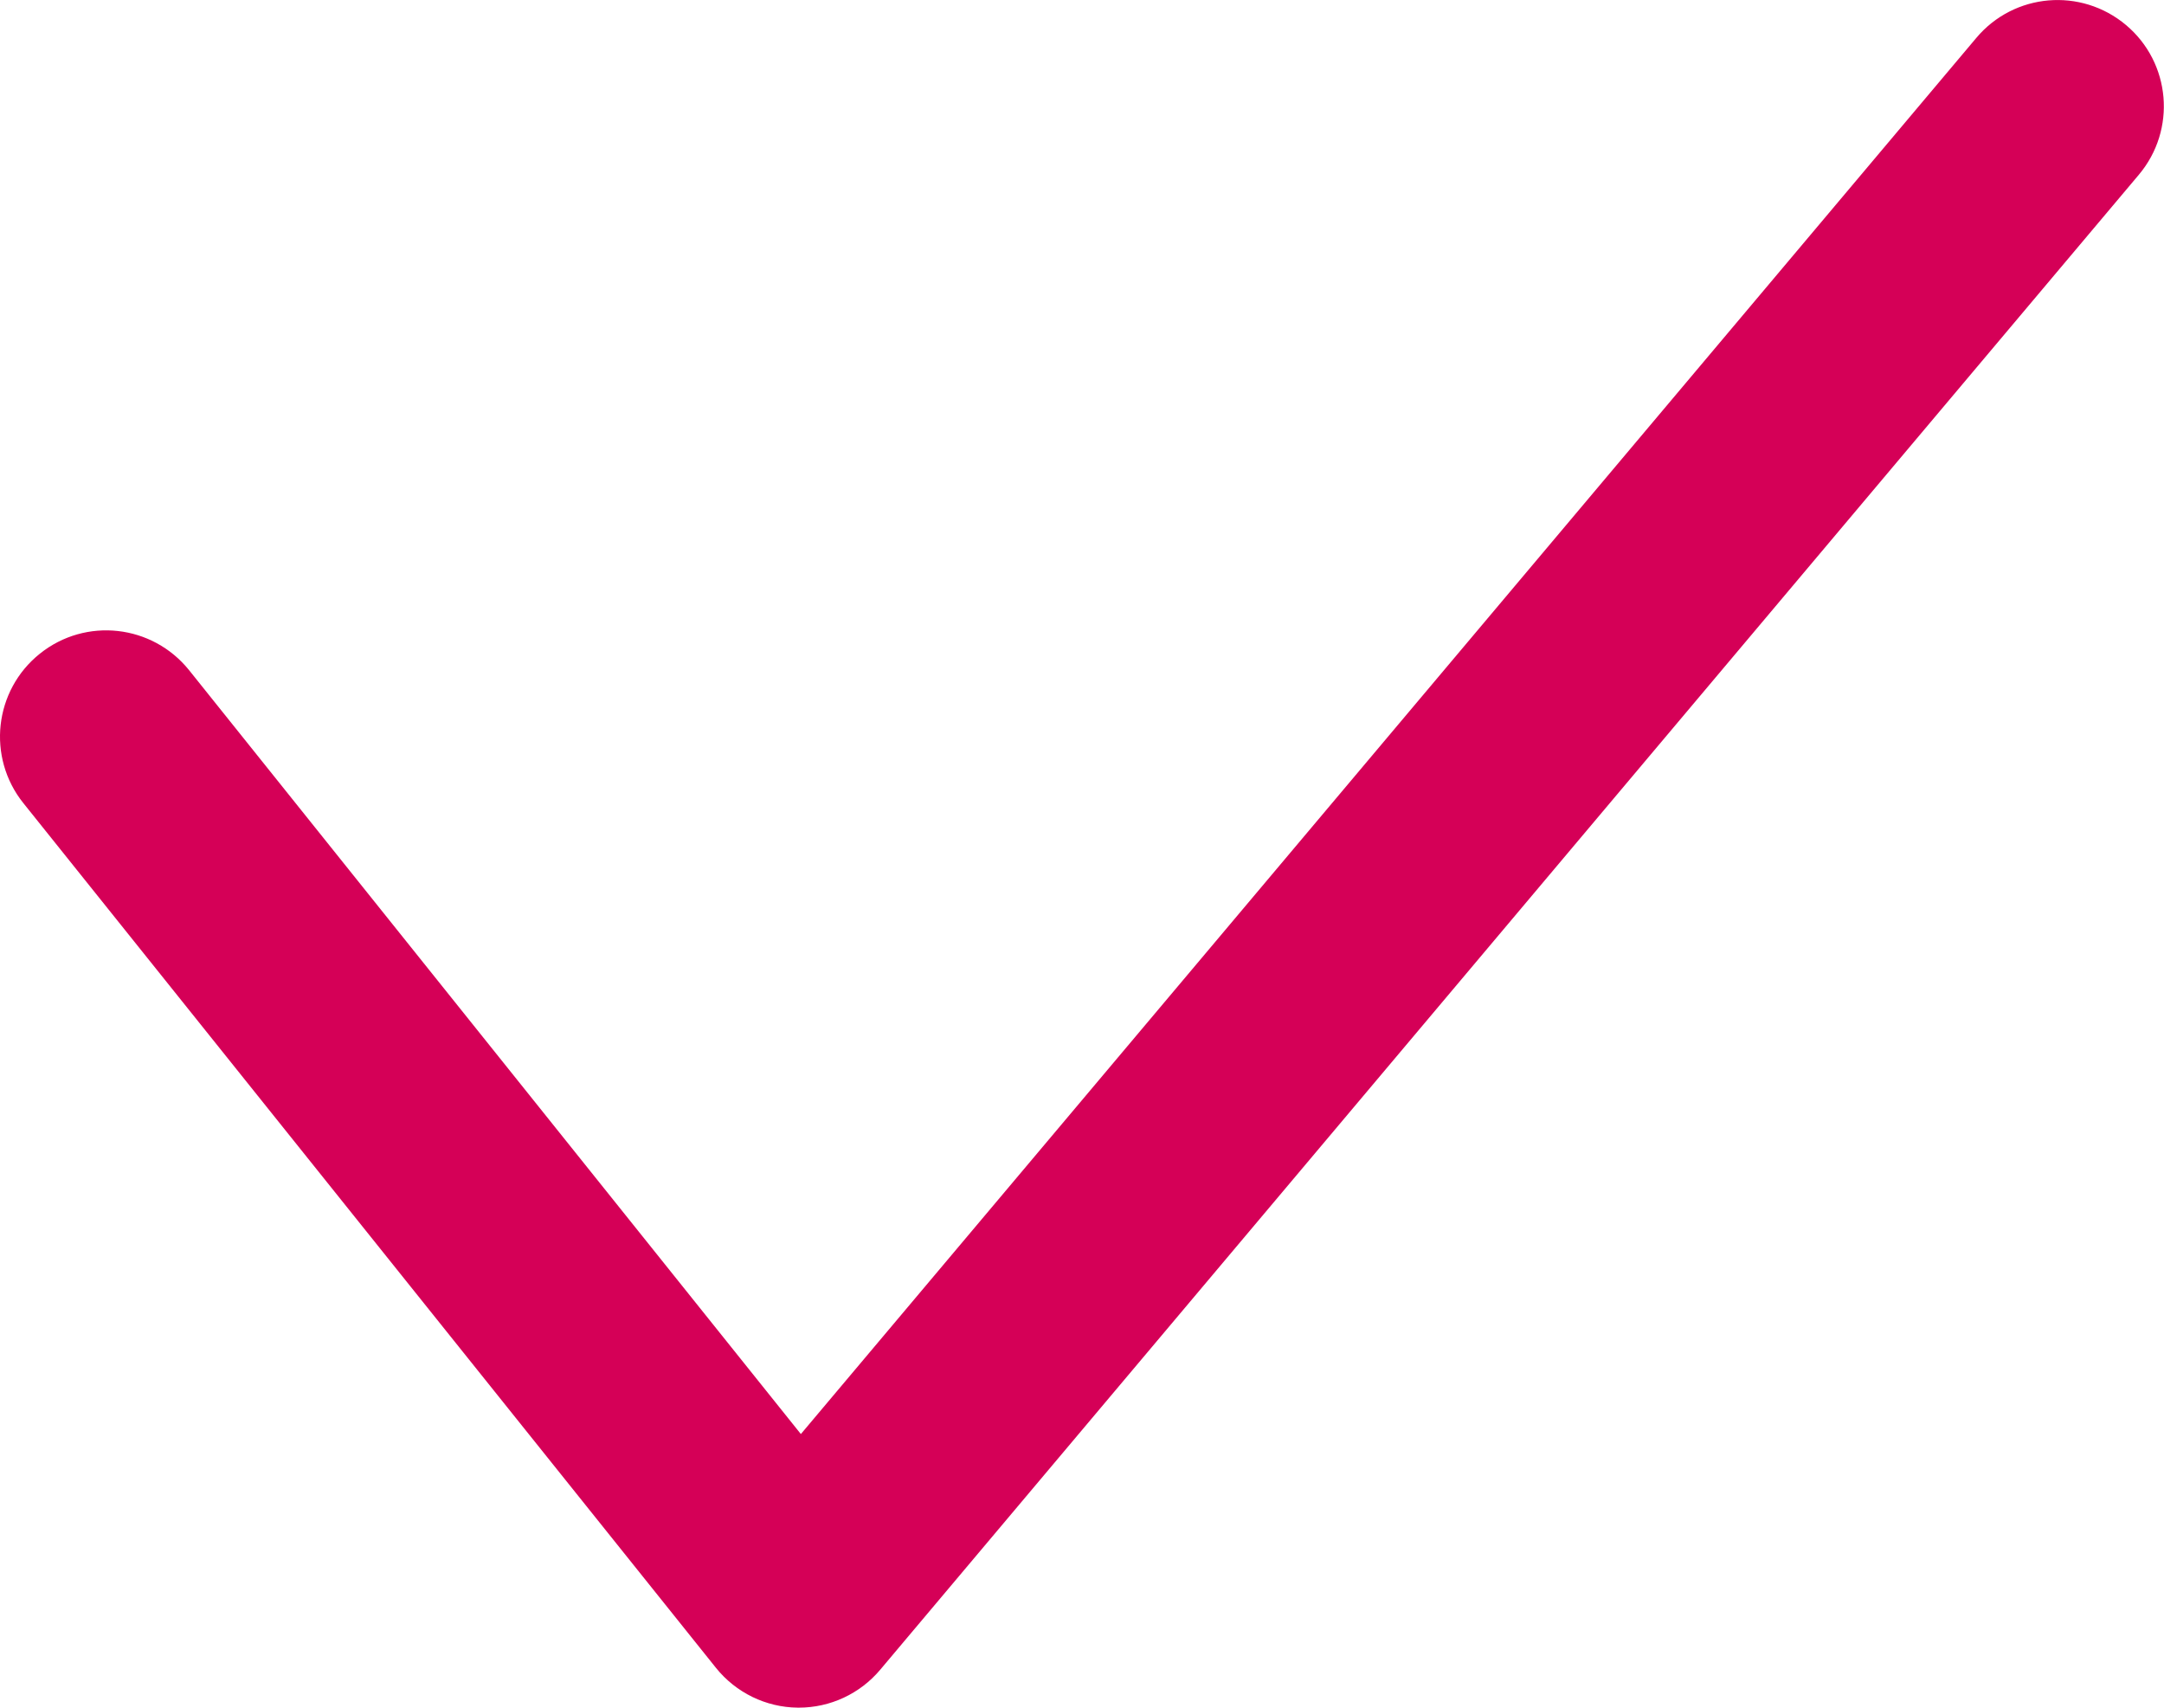
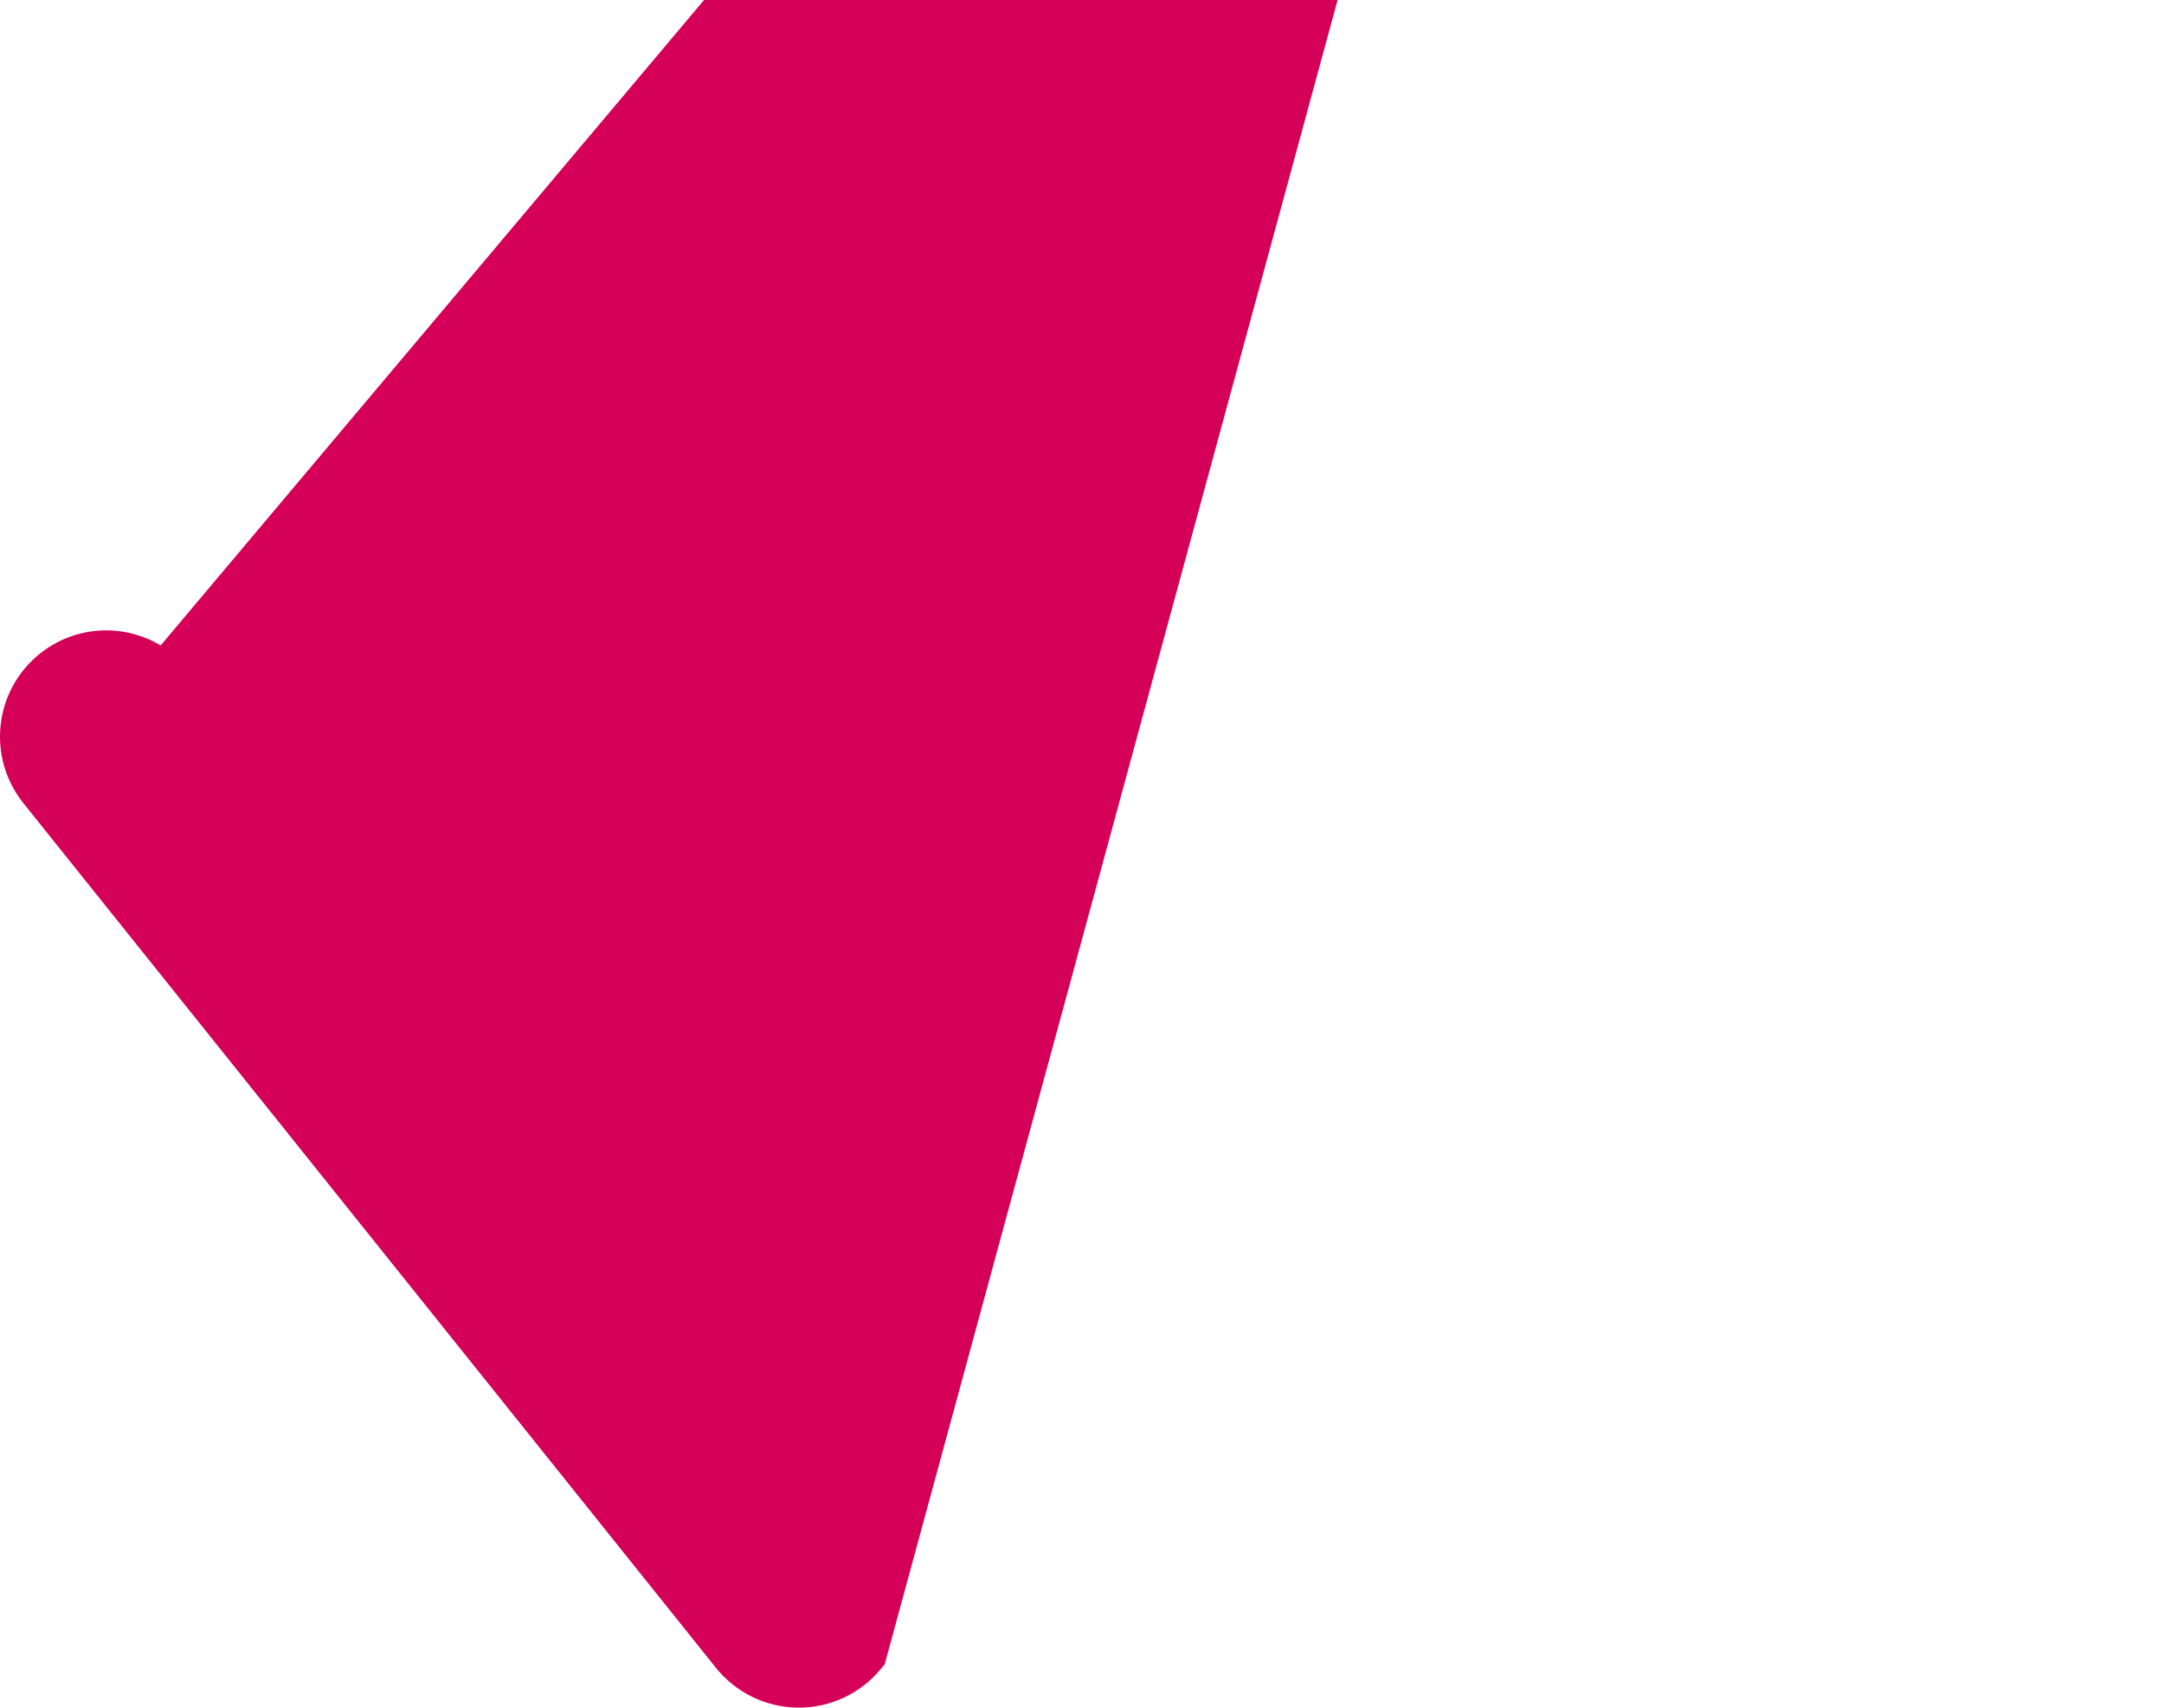
<svg xmlns="http://www.w3.org/2000/svg" version="1.1" id="Isolation_Mode" x="0px" y="0px" viewBox="0 0 17.093 13.487" style="enable-background:new 0 0 17.093 13.487;" xml:space="preserve">
  <style type="text/css">
	.st0{fill:#D50057;stroke:#D50057;stroke-width:0.5;stroke-miterlimit:10;}
</style>
-   <path class="st0" d="M6.31,13.237c-0.002,0-0.005,0-0.007,0c-0.176-0.002-0.342-0.083-0.453-0.221  L0.379,6.186c-0.203-0.254-0.162-0.625,0.092-0.828c0.254-0.204,0.624-0.162,0.828,0.092l5.022,6.27  l9.481-11.26c0.209-0.249,0.58-0.281,0.83-0.071c0.249,0.209,0.281,0.581,0.071,0.83  L6.761,13.027C6.649,13.16,6.484,13.237,6.31,13.237z" />
+   <path class="st0" d="M6.31,13.237c-0.002,0-0.005,0-0.007,0c-0.176-0.002-0.342-0.083-0.453-0.221  L0.379,6.186c-0.203-0.254-0.162-0.625,0.092-0.828c0.254-0.204,0.624-0.162,0.828,0.092l9.481-11.26c0.209-0.249,0.58-0.281,0.83-0.071c0.249,0.209,0.281,0.581,0.071,0.83  L6.761,13.027C6.649,13.16,6.484,13.237,6.31,13.237z" />
</svg>